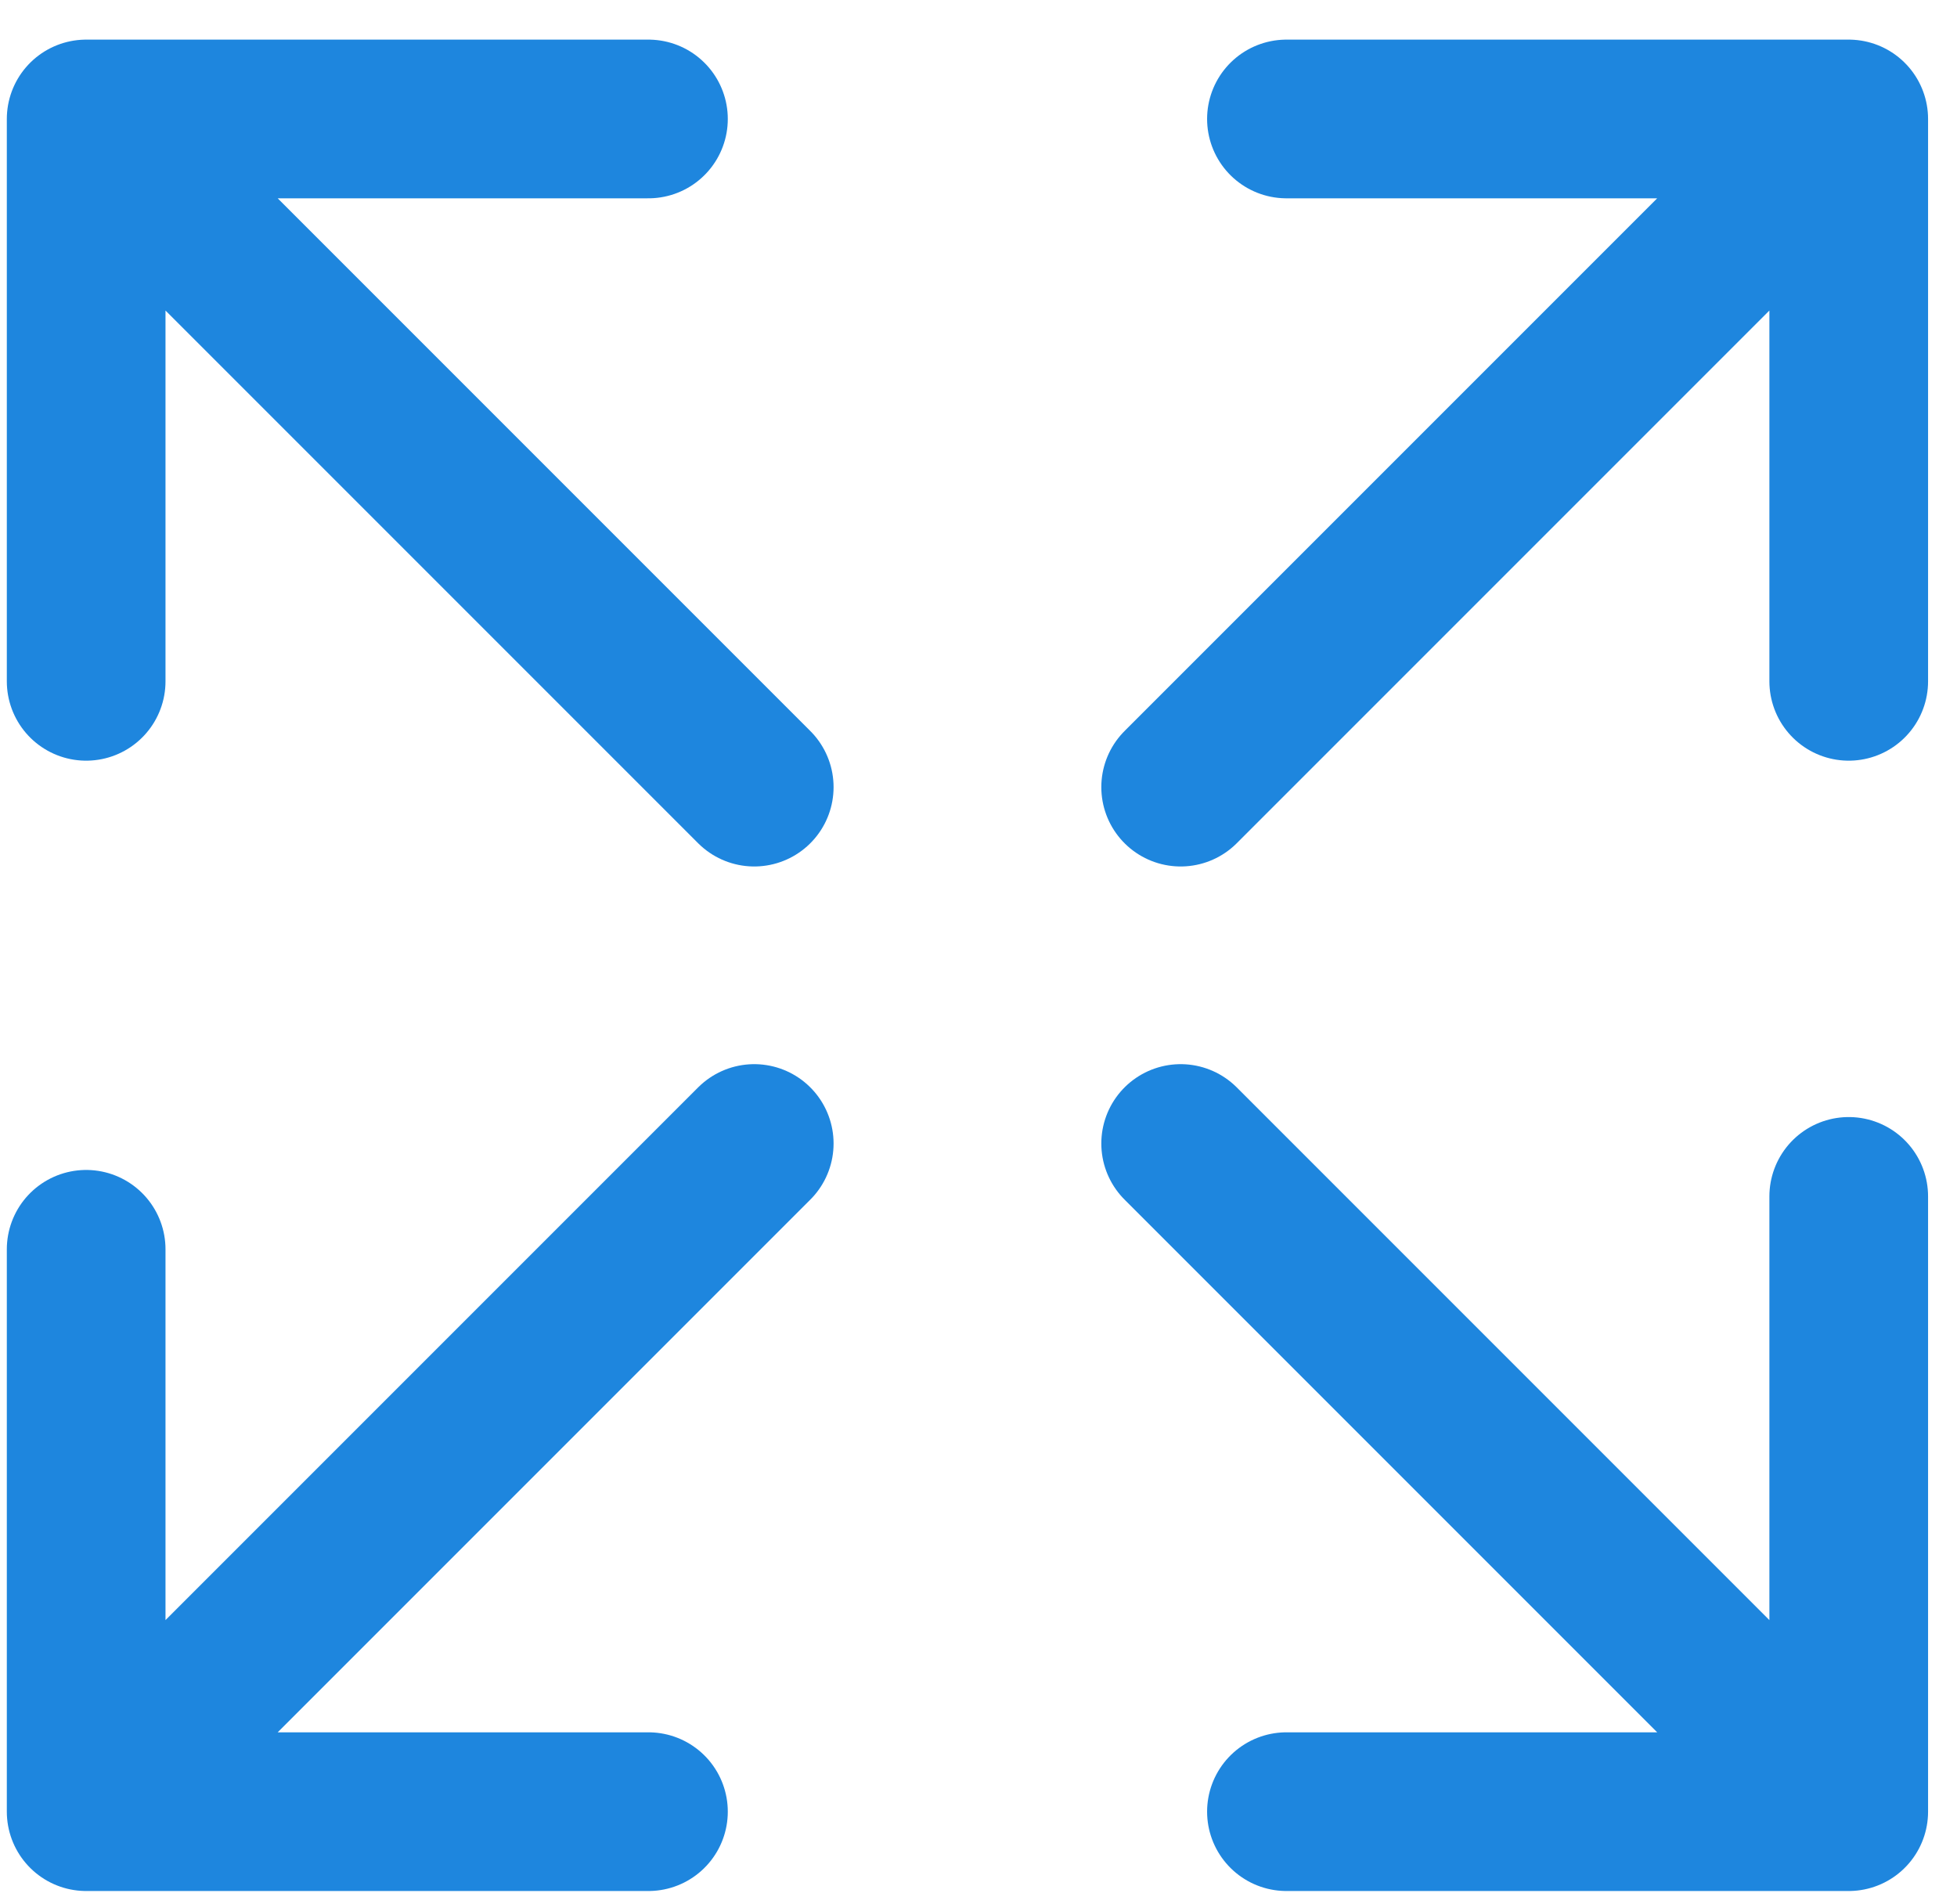
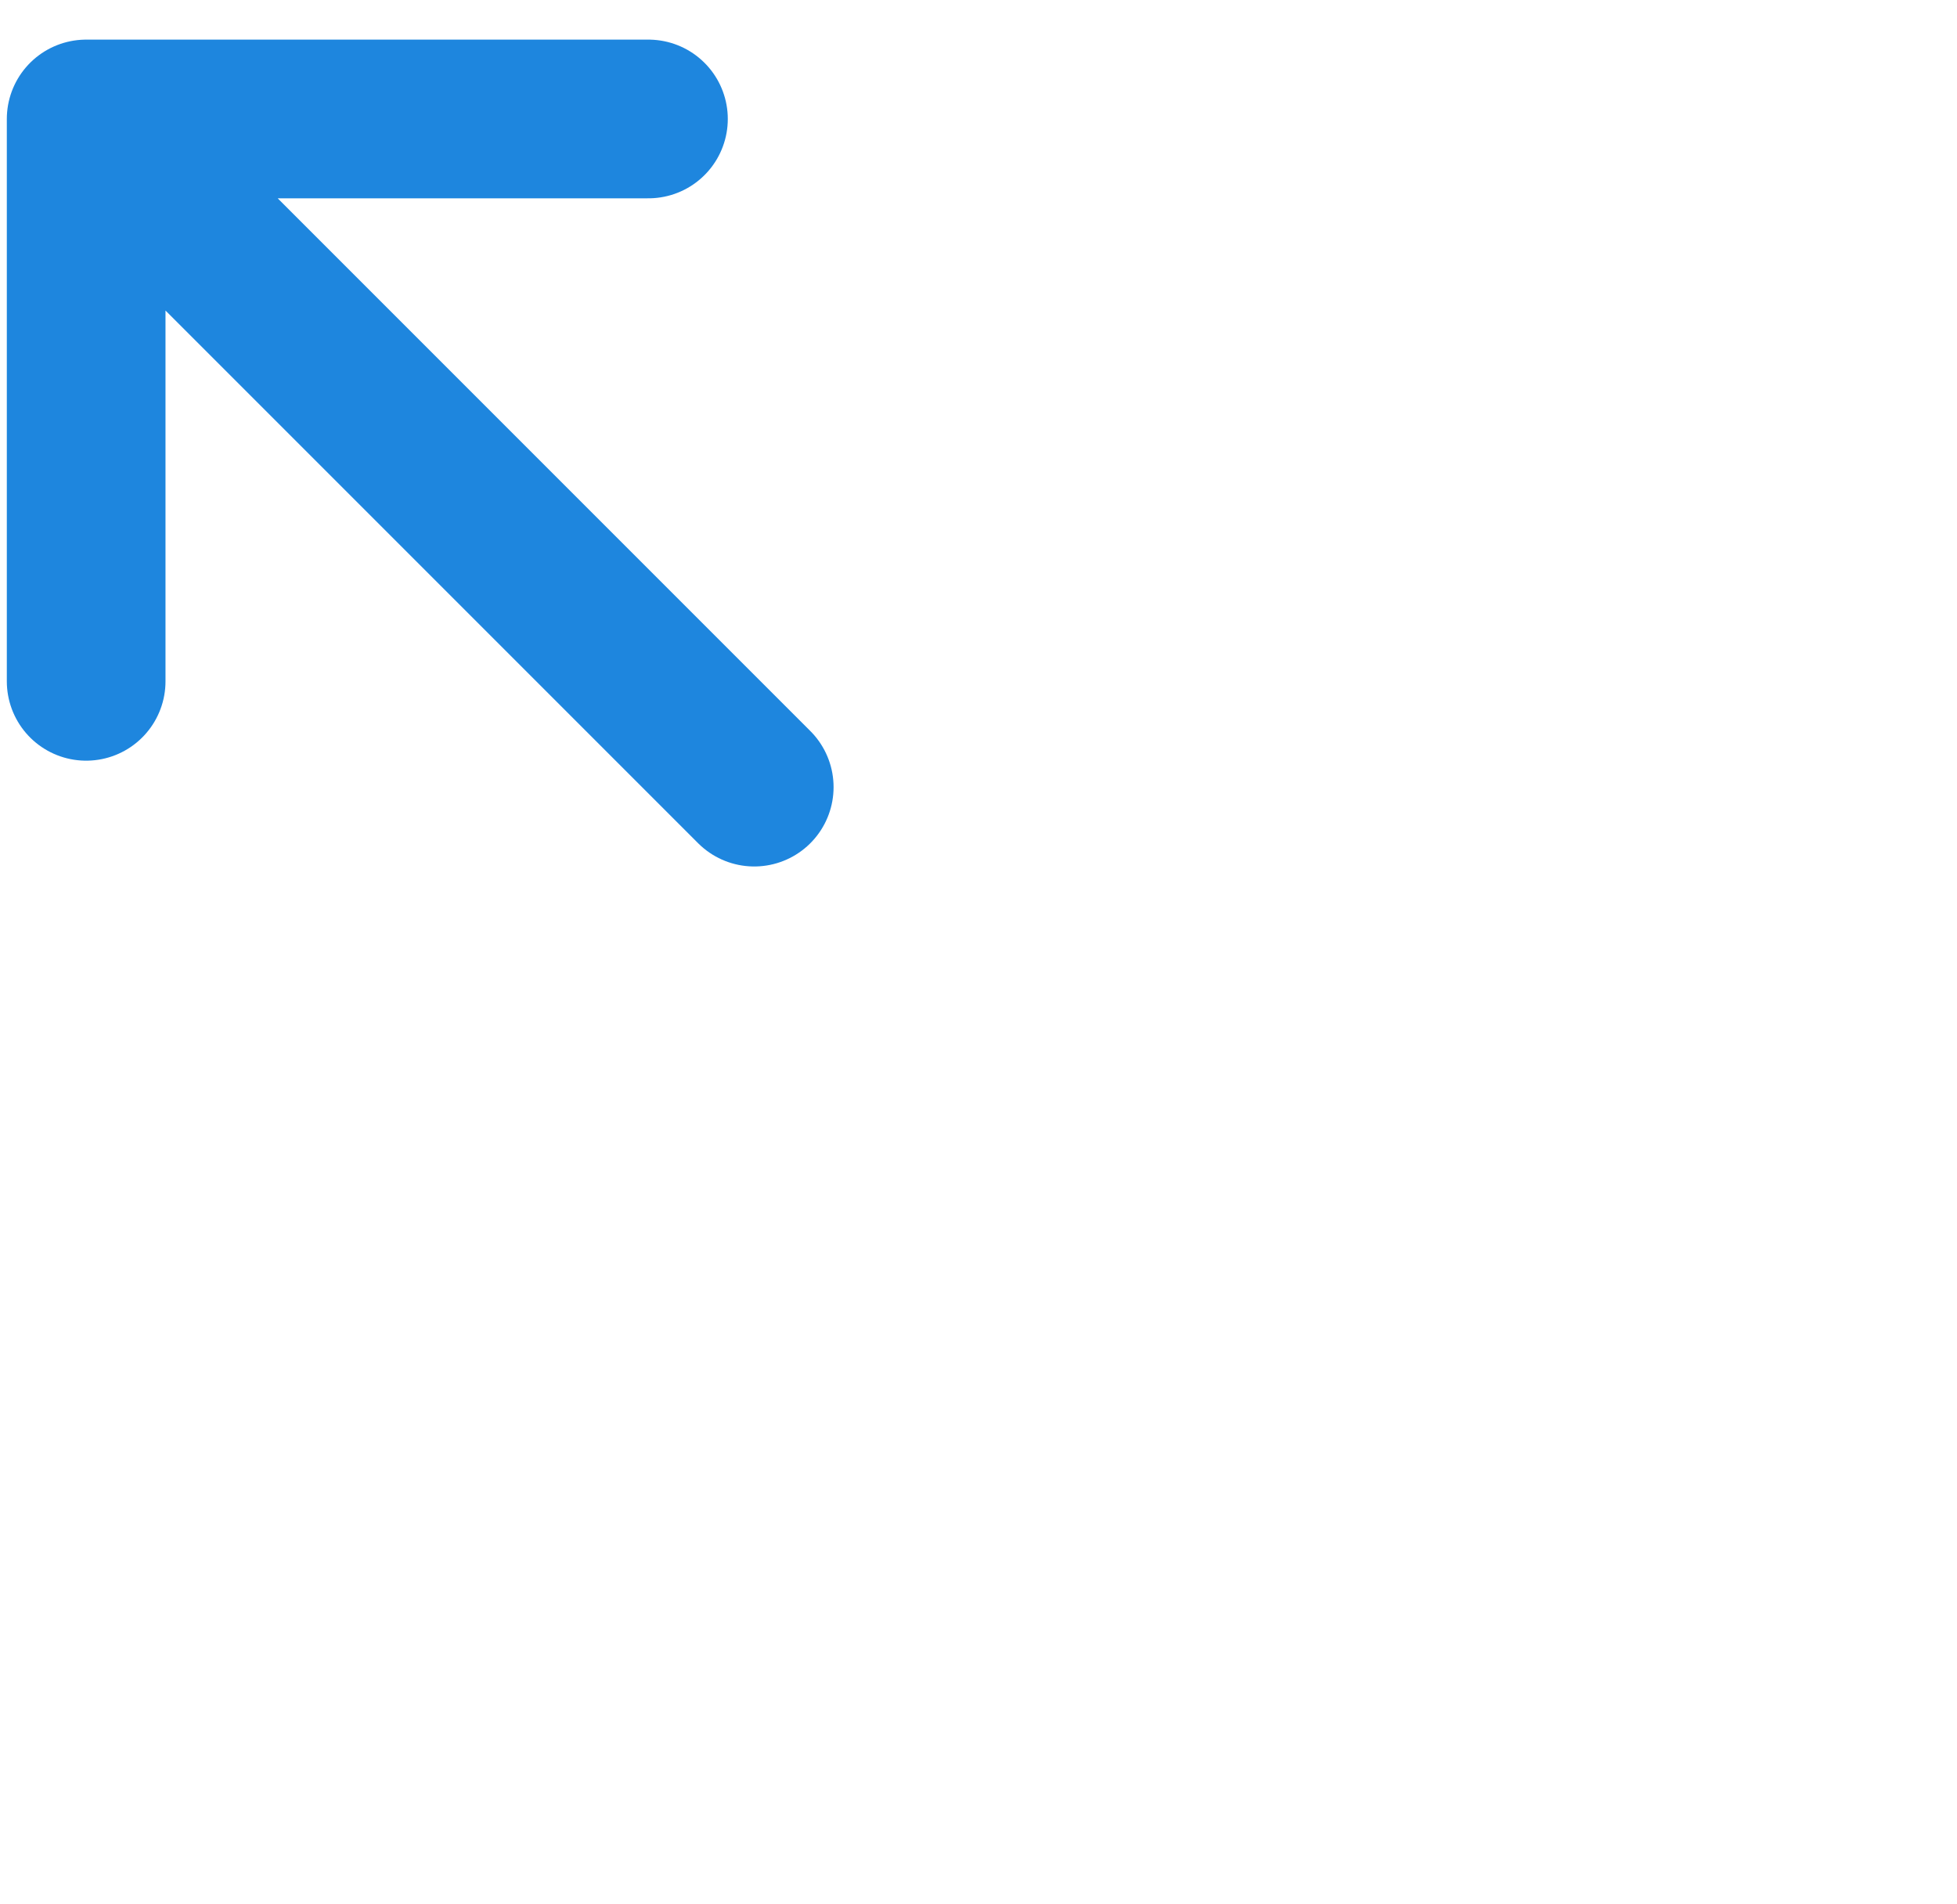
<svg xmlns="http://www.w3.org/2000/svg" width="37" height="36" viewBox="0 0 37 36" fill="none">
-   <path d="M22.322 21.617L34.953 34.248M34.953 34.248V22.617M34.953 34.248H24.322" stroke="#1E86DE" stroke-width="3" stroke-linecap="round" stroke-linejoin="round" />
  <path d="M14.26 14.88L1.629 2.249M1.629 2.249V12.88M1.629 2.249H12.26" stroke="#1E86DE" stroke-width="3" stroke-linecap="round" stroke-linejoin="round" />
-   <path d="M14.26 21.617L1.629 34.248M1.629 34.248V23.617M1.629 34.248H12.26" stroke="#1E86DE" stroke-width="3" stroke-linecap="round" stroke-linejoin="round" />
-   <path d="M22.322 14.88L34.953 2.249M34.953 2.249V12.88M34.953 2.249H24.322" stroke="#1E86DE" stroke-width="3" stroke-linecap="round" stroke-linejoin="round" />
</svg>